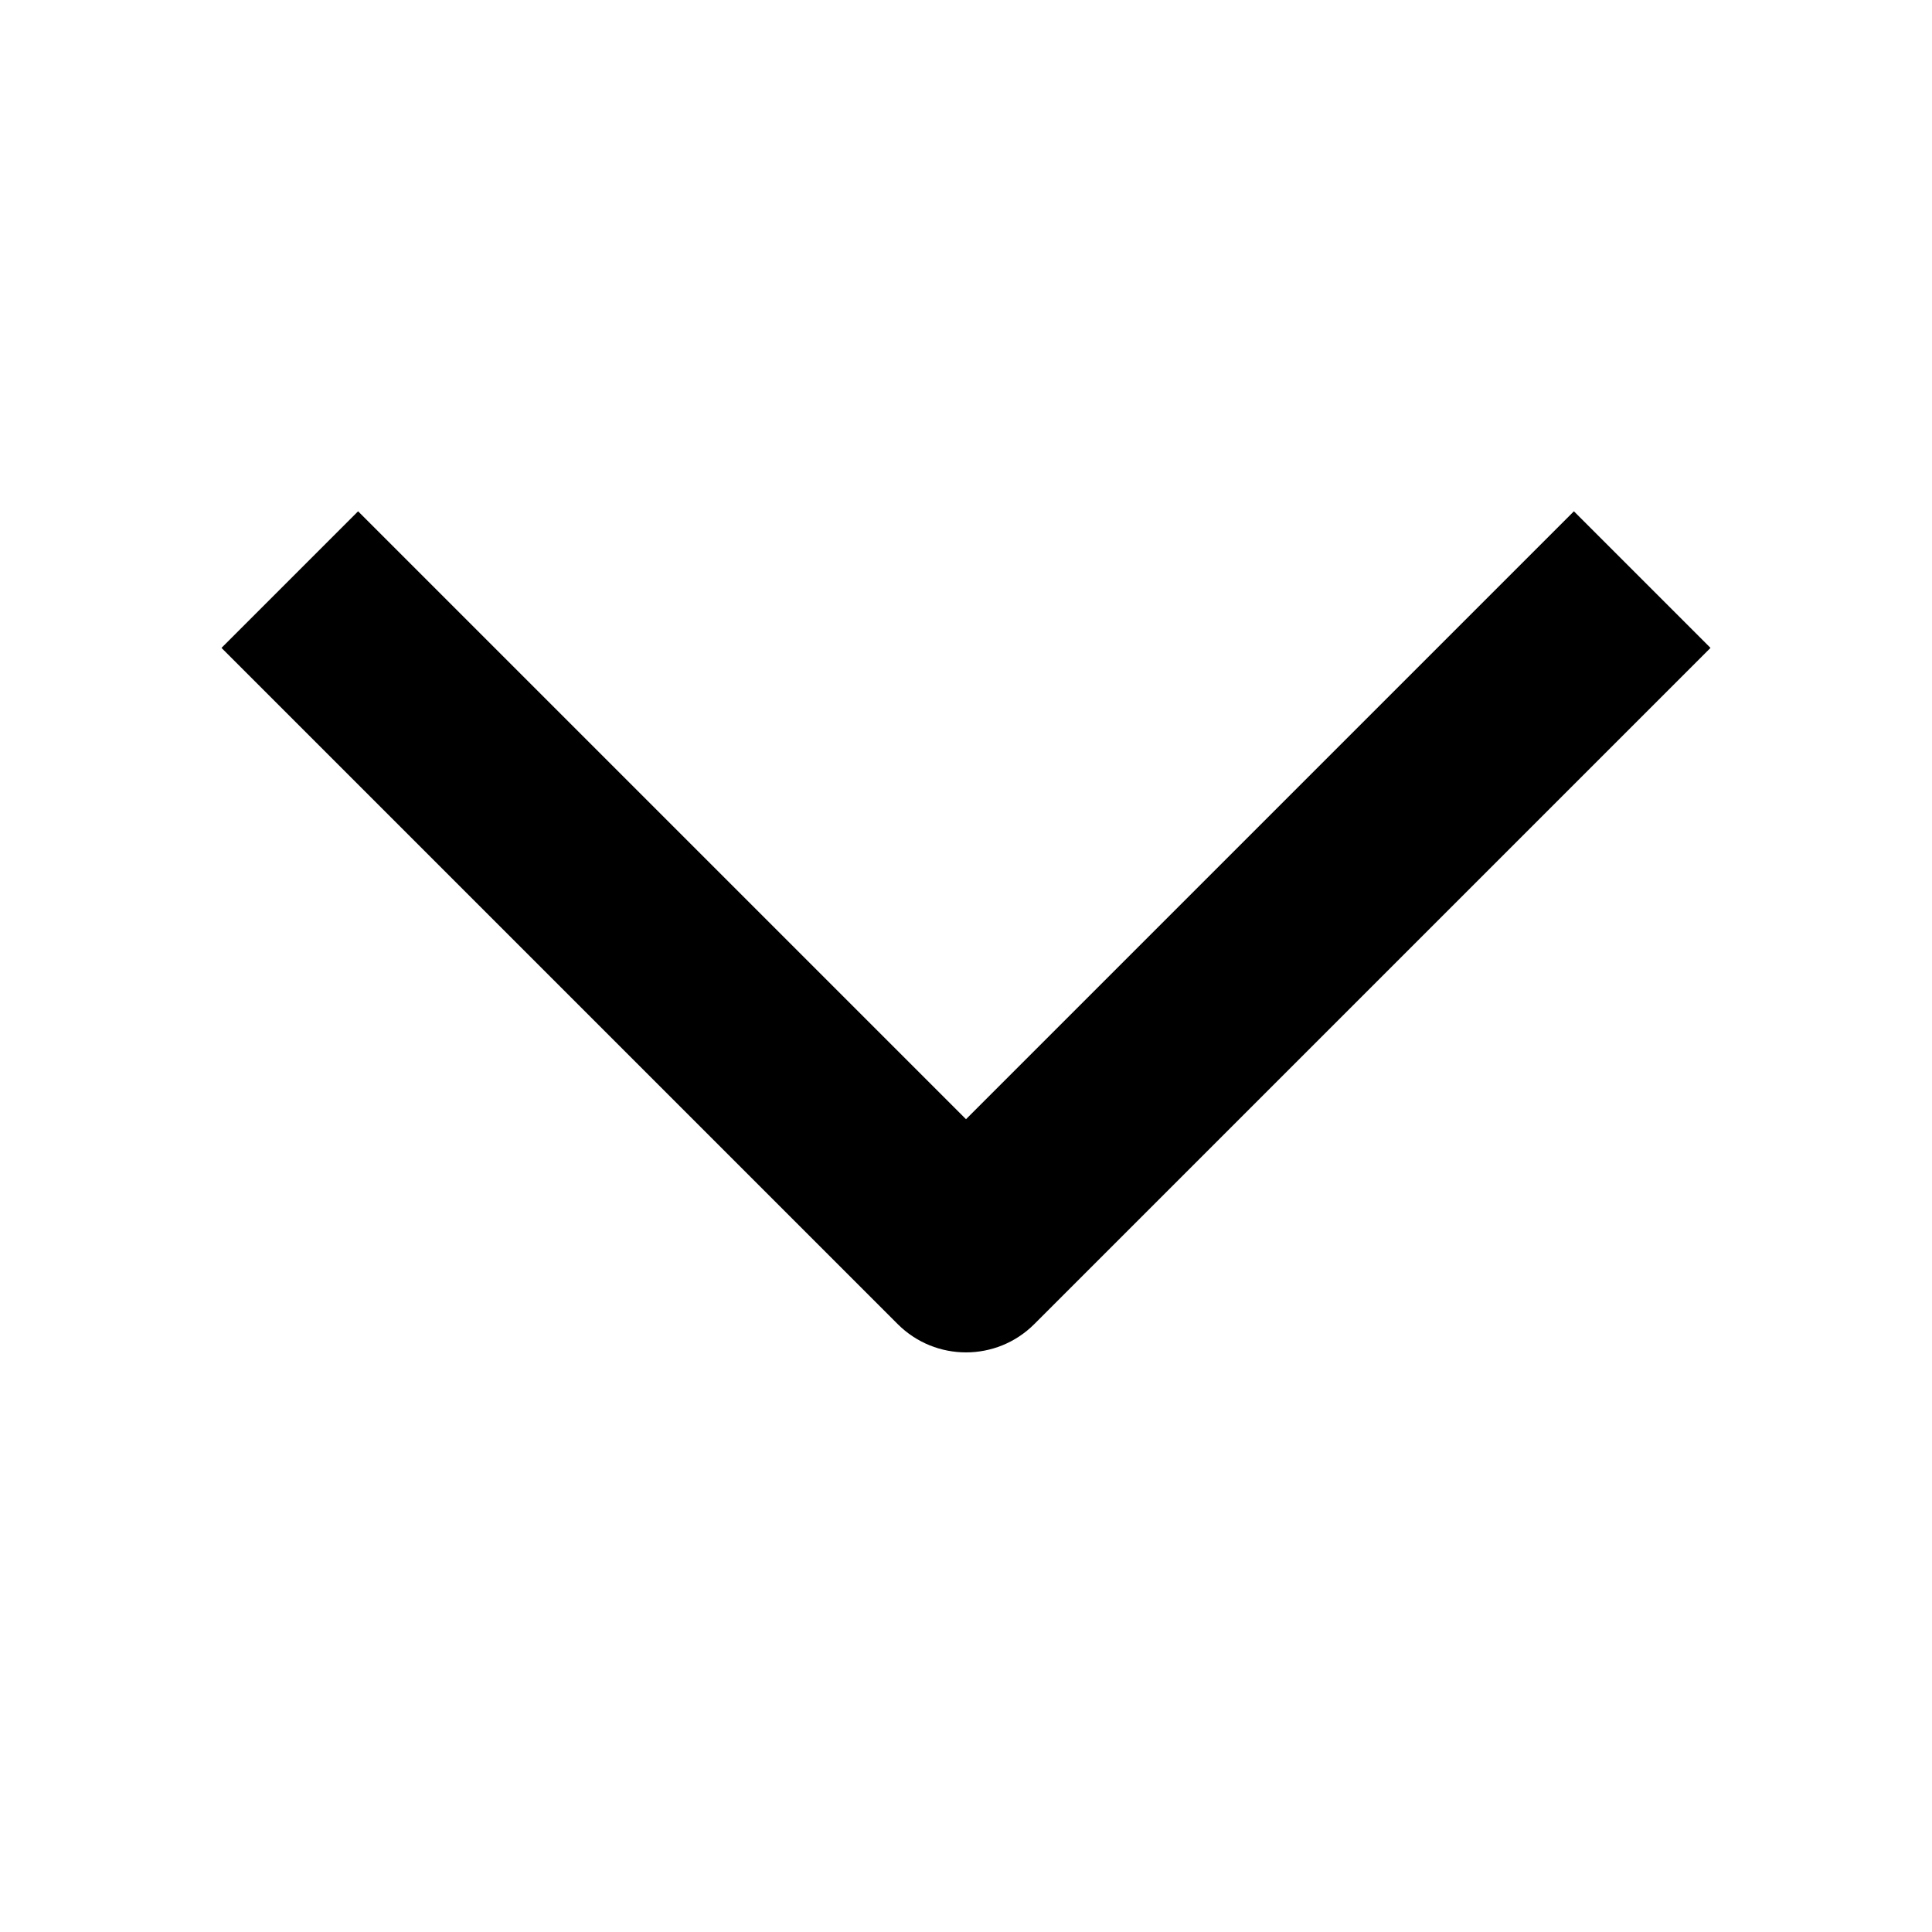
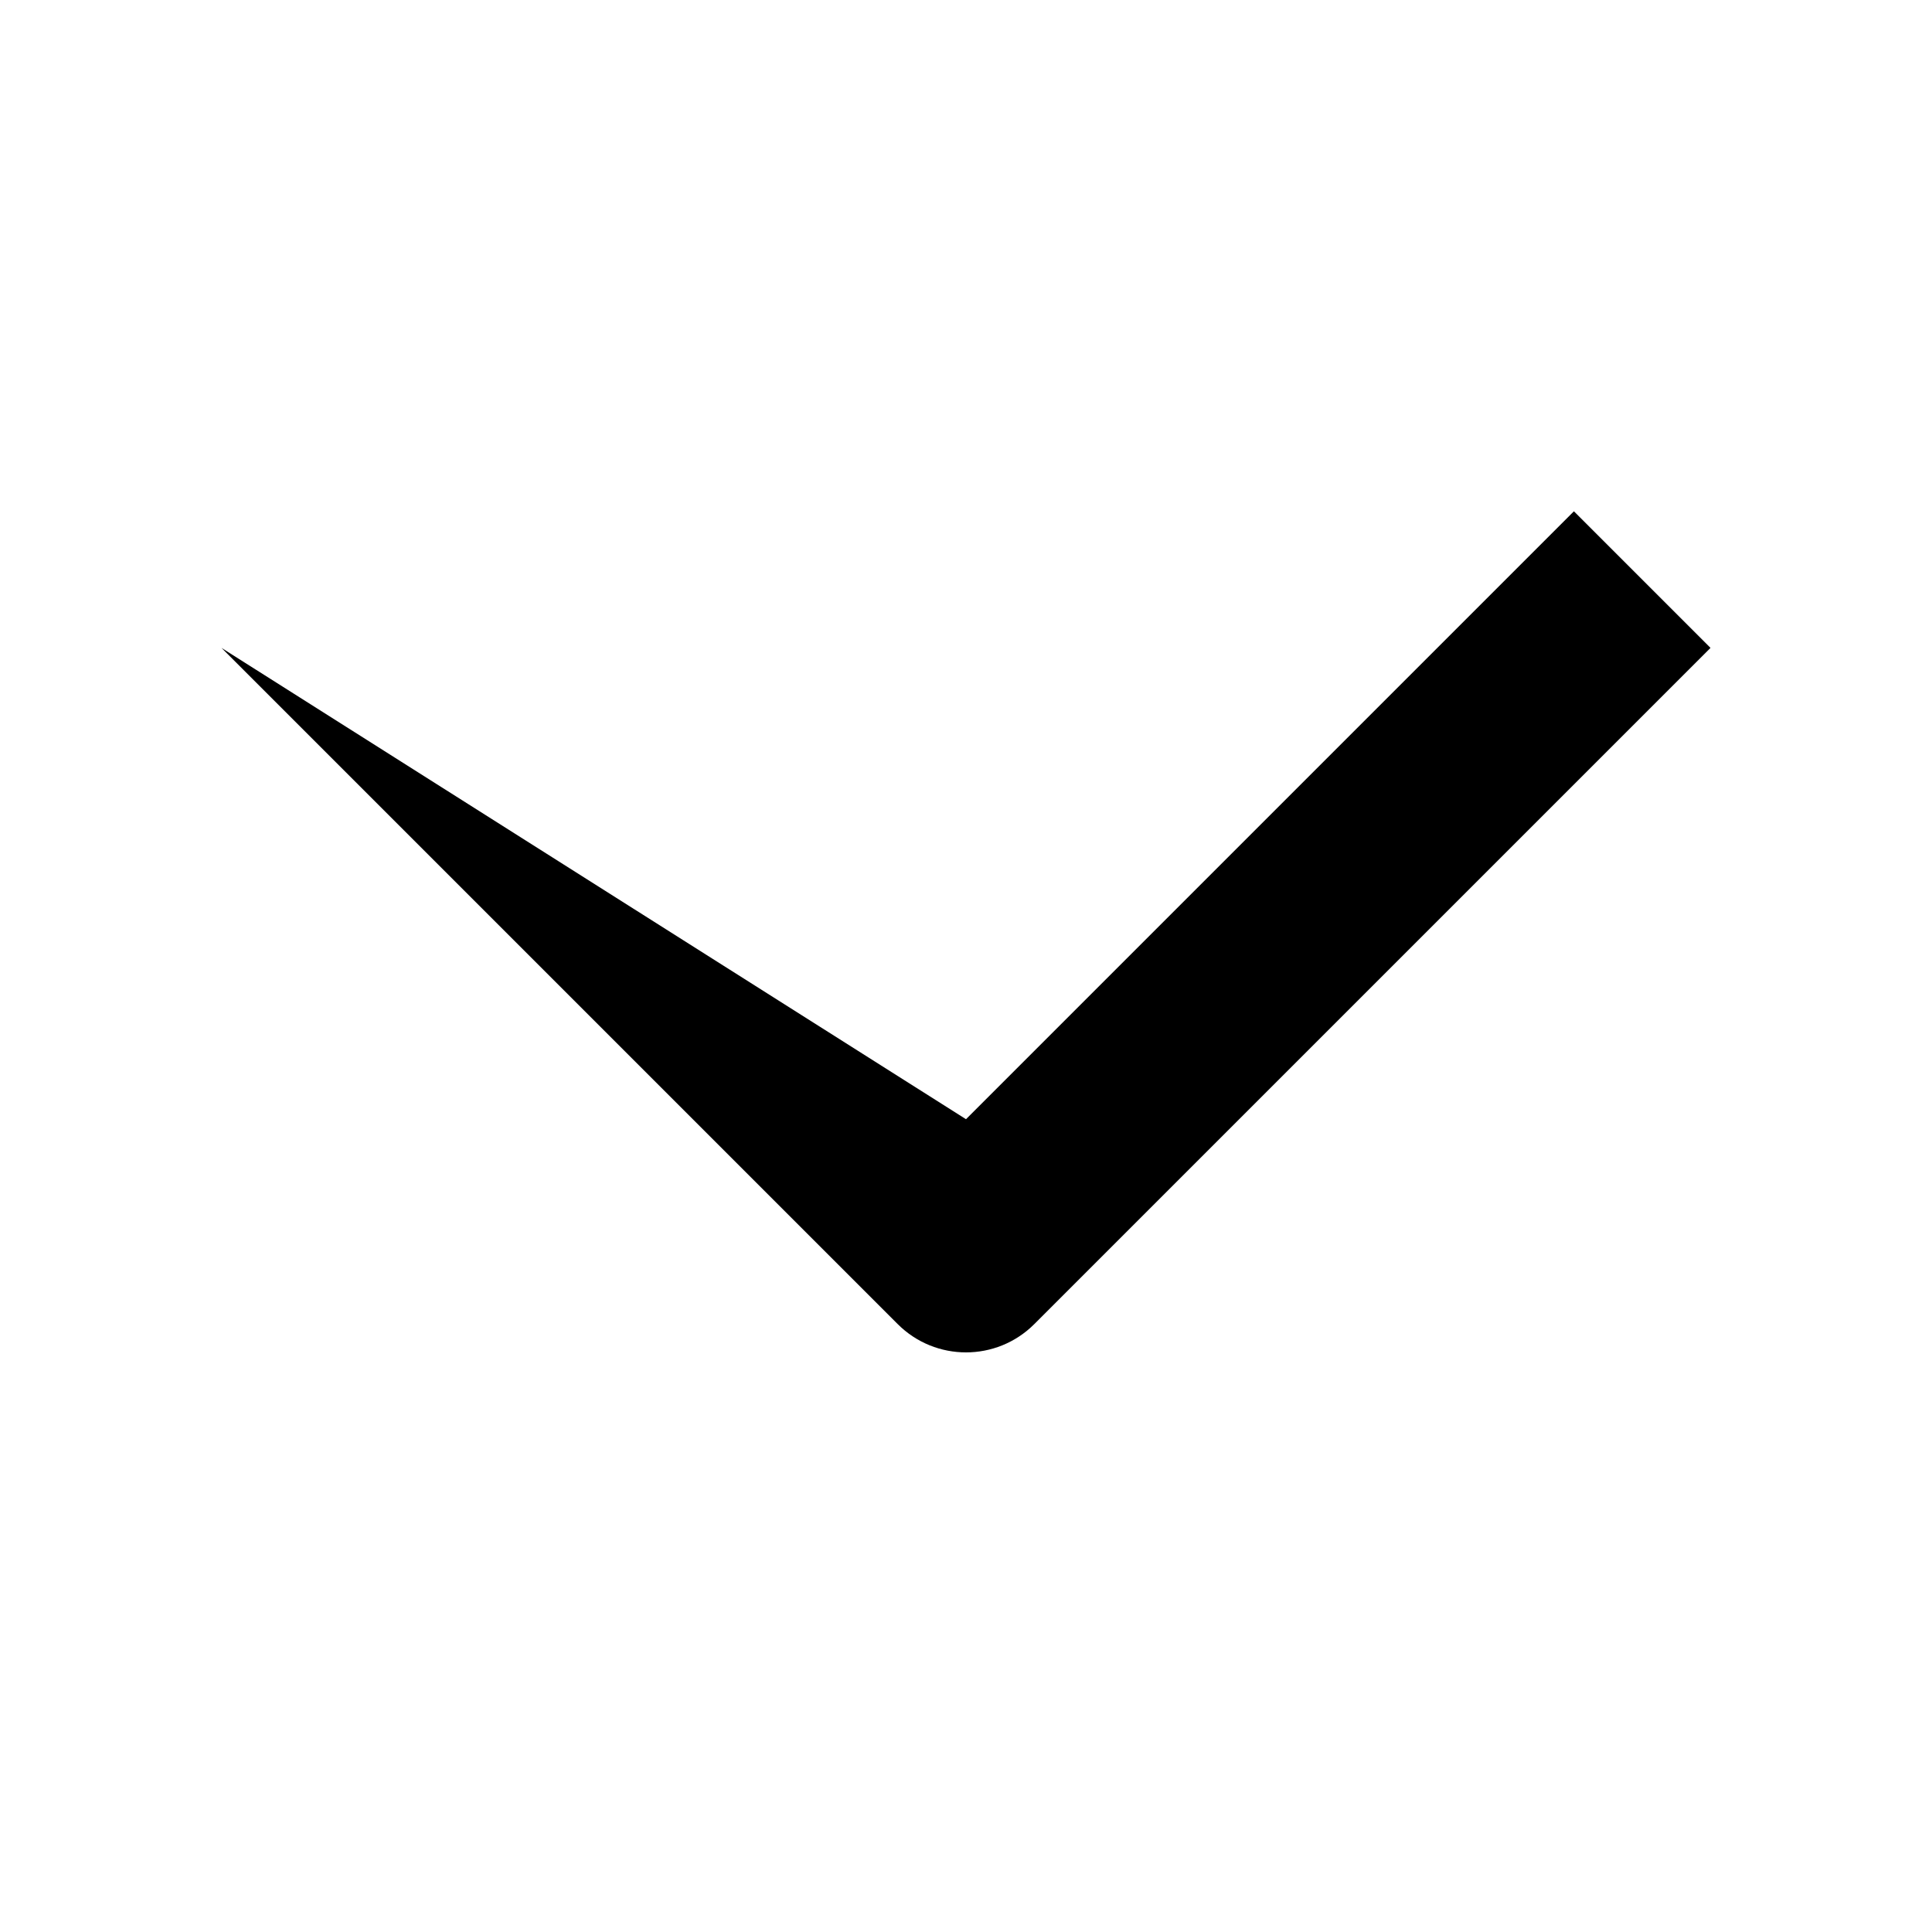
<svg xmlns="http://www.w3.org/2000/svg" width="40" height="40" viewBox="0 0 40 40" fill="#000000">
-   <path fill-rule="evenodd" clip-rule="evenodd" d="M18.586 27.414C19.367 28.195 20.633 28.195 21.414 27.414L35.414 13.414L32.586 10.586L20 23.172L7.414 10.586L4.586 13.414L18.586 27.414Z" fill="#000000" />
+   <path fill-rule="evenodd" clip-rule="evenodd" d="M18.586 27.414C19.367 28.195 20.633 28.195 21.414 27.414L35.414 13.414L32.586 10.586L20 23.172L4.586 13.414L18.586 27.414Z" fill="#000000" />
</svg>